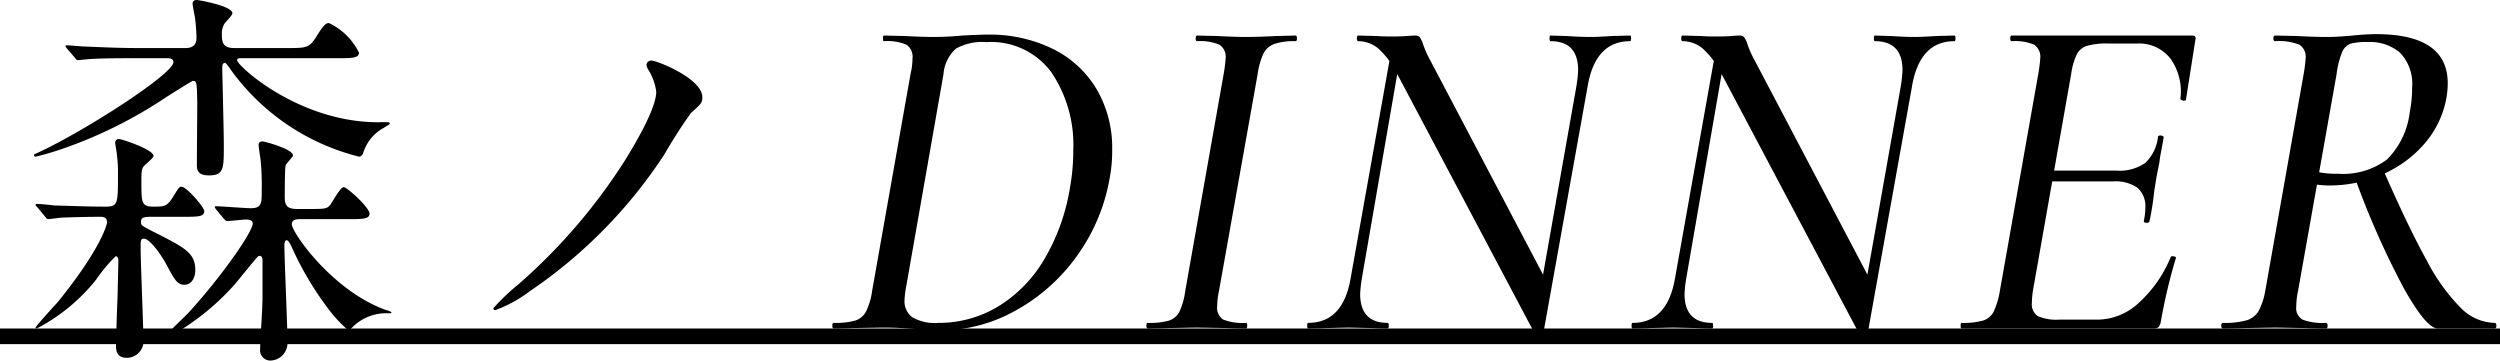
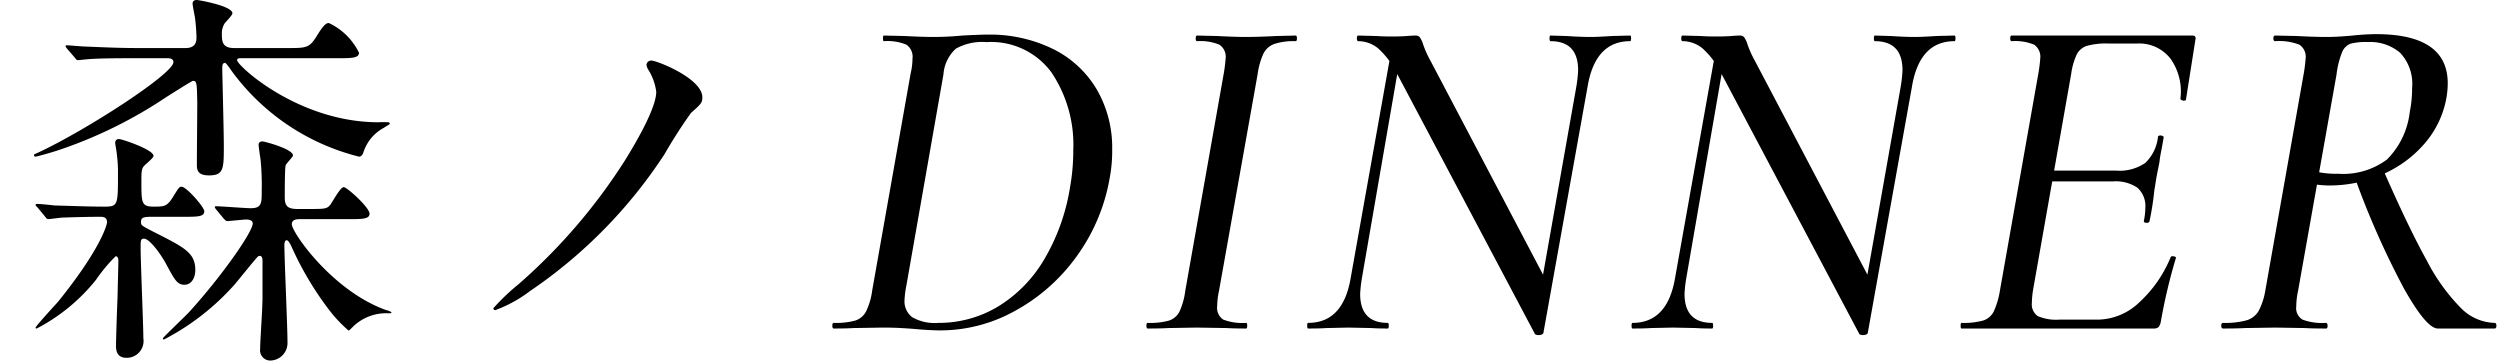
<svg xmlns="http://www.w3.org/2000/svg" width="160" height="23.075" viewBox="0 0 160 23.075">
  <g id="グループ_1219" data-name="グループ 1219" transform="translate(-5341 -5647.475)">
    <path id="パス_2266" data-name="パス 2266" d="M9.7-17.3c.1,0,.4,0,.4.25,0,.75-5.575,4.35-8.625,5.775-.275.125-.3.125-.3.175a.092.092,0,0,0,.1.1c.05,0,.725-.175,1.425-.4a28.79,28.79,0,0,0,6.925-3.4c.2-.125,1.65-1.05,1.725-1.05.25,0,.25.15.275,1.4,0,.55-.025,3.3-.025,3.925,0,.325,0,.725.775.725.95,0,.95-.425.95-1.925,0-.775-.1-4.725-.1-4.875,0-.2,0-.4.175-.4.075,0,.325.375.45.55A14.425,14.425,0,0,0,21.975-11c.15,0,.225-.125.275-.25a2.73,2.73,0,0,1,1.325-1.6c.025-.025.375-.225.375-.25a.108.108,0,0,0-.1-.1,5.213,5.213,0,0,0-.625,0c-5.125,0-9.05-3.625-9.05-3.975,0-.125.125-.125.275-.125h6.2c.825,0,1.325,0,1.325-.35a4.058,4.058,0,0,0-1.925-1.9c-.15,0-.3.05-.775.825s-.675.775-1.875.775H13.975c-.725,0-.775-.4-.775-.875a1.214,1.214,0,0,1,.175-.7c.075-.1.5-.525.5-.65,0-.475-2.175-.85-2.275-.85-.2,0-.275.1-.275.225s.125.75.15.875a12.48,12.48,0,0,1,.1,1.25c0,.25,0,.725-.7.725H7.8c-1.175,0-2.2-.05-3.425-.1-.15,0-.925-.075-1.1-.075-.05,0-.075,0-.075.05,0,.025,0,.05.1.175l.475.55c.1.125.125.175.225.175.075,0,.45-.05.525-.05C5-17.275,5.8-17.3,7.7-17.3ZM1.875-7.175C1.95-7.075,2-7,2.1-7c.075,0,.8-.1.9-.1.725-.025,1.7-.05,2.4-.05.175,0,.45,0,.45.35,0,.15-.4,1.7-3.125,5.075-.175.2-1.45,1.575-1.45,1.675,0,.025.025.05.075.05a11.855,11.855,0,0,0,3.8-3.125,10.394,10.394,0,0,1,1.25-1.5c.175,0,.175.225.175.3,0,.325-.05,1.95-.05,2.3-.025.45-.1,2.65-.1,3.15,0,.35.1.75.675.75A1.077,1.077,0,0,0,8.175.625C8.175-.2,8-4.25,8-5.175c0-.45,0-.575.225-.575.325,0,1.05.925,1.475,1.75.475.875.65,1.2,1.1,1.2.475,0,.7-.475.7-.95,0-1.1-.725-1.45-2.55-2.375-.925-.475-.925-.475-.925-.7,0-.3.2-.325.725-.325h2c.875,0,1.325,0,1.325-.35,0-.275-1.15-1.575-1.45-1.575-.15,0-.2.075-.55.65-.375.6-.55.625-1.2.625C8.05-7.8,8.05-8,8.05-9.45c0-.475,0-.725.125-.9.075-.125.65-.55.65-.7,0-.4-2.025-1.075-2.2-1.075a.224.224,0,0,0-.25.25c0,.1.1.6.1.7A8.713,8.713,0,0,1,6.55-9.9c0,2,0,2.1-.875,2.1-1,0-2.175-.05-3.2-.075-.15-.025-.925-.1-1.1-.1-.05,0-.1.025-.1.075,0,.025.025.05.125.15ZM21.3-7c.875,0,1.35,0,1.35-.35,0-.4-1.45-1.7-1.65-1.7-.225,0-.75,1-.875,1.15-.225.25-.35.25-1.425.25h-.675c-.675,0-.8-.25-.8-.75,0-.35,0-1.75.05-2.025.025-.125.475-.55.475-.65,0-.425-1.85-.9-1.95-.9-.225,0-.25.15-.25.225,0,.1.1.775.125.925A16.968,16.968,0,0,1,15.75-8.8c0,.775,0,1.1-.7,1.1-.35,0-1.9-.125-2.225-.125-.025,0-.075,0-.075.05s0,.05.1.175l.475.575c.1.1.15.15.225.15.125,0,1.025-.1,1.2-.1.15,0,.425.025.425.25,0,.55-2.025,3.425-4.05,5.65-.175.2-1.7,1.65-1.7,1.7S9.425.7,9.5.7A15.732,15.732,0,0,0,14-2.8c.425-.5,1.05-1.3,1.475-1.775a.216.216,0,0,1,.15-.075c.175,0,.175.25.175.325v2.35c0,.75-.15,2.725-.15,3.275a.654.654,0,0,0,.65.75A1.121,1.121,0,0,0,17.4.9c0-1-.2-5.375-.2-6.25,0-.125.025-.3.15-.3.1,0,.225.225.325.45a20.435,20.435,0,0,0,2.4,4.025A8.98,8.98,0,0,0,21.3.125c.05,0,.075-.025.275-.225A3.039,3.039,0,0,1,23.85-.975c.175,0,.2,0,.2-.05s-.275-.15-.325-.15c-3.45-1.225-6.05-4.975-6.05-5.5C17.675-7,18.05-7,18.2-7ZM41-15.15c0,1.05-1.325,3.3-2.025,4.425a36.535,36.535,0,0,1-6.8,7.9,13.715,13.715,0,0,0-1.6,1.525.117.117,0,0,0,.125.125A8.632,8.632,0,0,0,32.925-2.4a31.123,31.123,0,0,0,8.6-8.75,31.416,31.416,0,0,1,1.7-2.65c.65-.575.725-.65.725-1,0-1.2-2.9-2.35-3.275-2.35a.3.3,0,0,0-.3.275.737.737,0,0,0,.125.325A3.489,3.489,0,0,1,41-15.15ZM59.23.12q-.72,0-1.68-.09-.36-.03-.885-.06T55.48-.06l-1.86.03Q53.17,0,52.36,0q-.09,0-.09-.18t.09-.18a4.688,4.688,0,0,0,1.38-.15,1.2,1.2,0,0,0,.69-.585,4.388,4.388,0,0,0,.39-1.335l2.46-13.89a4.2,4.2,0,0,0,.12-.96.933.933,0,0,0-.39-.885,3.174,3.174,0,0,0-1.44-.225q-.06,0-.06-.18t.06-.18l1.32.03q1.14.06,1.86.06.9,0,1.83-.09,1.14-.06,1.59-.06a9.19,9.19,0,0,1,4.245.93,6.675,6.675,0,0,1,2.79,2.6,7.428,7.428,0,0,1,.975,3.825,9.133,9.133,0,0,1-.15,1.77,12.008,12.008,0,0,1-2.16,5.115A11.819,11.819,0,0,1,63.925-1.11,9.83,9.83,0,0,1,59.23.12Zm-.18-.48a7.343,7.343,0,0,0,3.78-1.02,8.655,8.655,0,0,0,2.955-2.97A13.038,13.038,0,0,0,67.48-9.03a13.233,13.233,0,0,0,.21-2.4,8.285,8.285,0,0,0-1.4-4.965A4.79,4.79,0,0,0,62.14-18.33a3.473,3.473,0,0,0-1.965.42,2.465,2.465,0,0,0-.795,1.65L57.01-2.76a6.079,6.079,0,0,0-.12.93,1.281,1.281,0,0,0,.495,1.11A2.913,2.913,0,0,0,59.05-.36ZM72.46,0q-.09,0-.09-.18t.09-.18a4.528,4.528,0,0,0,1.365-.15,1.156,1.156,0,0,0,.66-.57,4.6,4.6,0,0,0,.375-1.35l2.46-13.89a9.445,9.445,0,0,0,.12-.96.921.921,0,0,0-.4-.885,3.185,3.185,0,0,0-1.425-.225q-.09,0-.09-.18t.09-.18l1.29.03q1.14.06,1.8.06.84,0,1.98-.06l1.23-.03q.09,0,.09.18t-.09.18a3.97,3.97,0,0,0-1.365.18,1.264,1.264,0,0,0-.69.615,4.767,4.767,0,0,0-.375,1.335L77.02-2.43a4.9,4.9,0,0,0-.12.99.9.9,0,0,0,.39.87,3.477,3.477,0,0,0,1.47.21q.06,0,.06.18T78.76,0q-.78,0-1.26-.03L75.58-.06l-1.8.03Q73.3,0,72.46,0ZM88.42-16.29a5.333,5.333,0,0,0-1.215-1.635,2.006,2.006,0,0,0-1.275-.465q-.09,0-.09-.18t.09-.18l1.17.03q.36.03.99.03.57,0,.945-.03t.555-.03a.336.336,0,0,1,.27.1,1.575,1.575,0,0,1,.21.435,6.191,6.191,0,0,0,.45,1.02L97.99-3,97.78.27q0,.06-.09.105a.464.464,0,0,1-.21.045q-.24,0-.27-.12ZM82.72,0q-.06,0-.06-.18t.06-.18q2.25,0,2.73-2.91l2.64-14.79.63.06L86.17-3.27a8.564,8.564,0,0,0-.12,1.05q0,1.86,1.77,1.86.06,0,.06.18T87.82,0q-.66,0-1.05-.03L85.3-.06l-1.41.03Q83.5,0,82.72,0ZM97.33-1.05l2.55-14.4a8.467,8.467,0,0,0,.12-1.08q0-1.86-1.77-1.86-.06,0-.06-.18t.06-.18l1.02.03q.9.06,1.53.06.48,0,1.38-.06l1.17-.03q.06,0,.06.18t-.06.18q-2.25,0-2.73,2.94L97.78.27Zm11.85-15.24a5.333,5.333,0,0,0-1.215-1.635,2.006,2.006,0,0,0-1.275-.465q-.09,0-.09-.18t.09-.18l1.17.03q.36.03.99.03.57,0,.945-.03t.555-.03a.336.336,0,0,1,.27.1,1.575,1.575,0,0,1,.21.435,6.191,6.191,0,0,0,.45,1.02L118.75-3,118.54.27q0,.06-.09.105a.464.464,0,0,1-.21.045q-.24,0-.27-.12ZM103.48,0q-.06,0-.06-.18t.06-.18q2.25,0,2.73-2.91l2.64-14.79.63.06L106.93-3.27a8.564,8.564,0,0,0-.12,1.05q0,1.86,1.77,1.86.06,0,.06.18t-.06.18q-.66,0-1.05-.03l-1.47-.03-1.41.03Q104.26,0,103.48,0Zm14.61-1.05,2.55-14.4a8.467,8.467,0,0,0,.12-1.08q0-1.86-1.77-1.86-.06,0-.06-.18t.06-.18l1.02.03q.9.06,1.53.06.48,0,1.38-.06l1.17-.03q.06,0,.06.18t-.06.18q-2.25,0-2.73,2.94L118.54.27ZM124.54,0q-.06,0-.06-.18t.06-.18a4.688,4.688,0,0,0,1.38-.15,1.154,1.154,0,0,0,.675-.57,5.113,5.113,0,0,0,.4-1.35l2.46-13.89a9.446,9.446,0,0,0,.12-.96.933.933,0,0,0-.39-.885,3.174,3.174,0,0,0-1.44-.225q-.09,0-.09-.18t.09-.18h11.58q.24,0,.18.27l-.6,3.81q0,.09-.15.09a.269.269,0,0,1-.135-.045q-.075-.045-.075-.075a3.624,3.624,0,0,0-.63-2.565,2.529,2.529,0,0,0-2.13-.975h-1.86a4.528,4.528,0,0,0-1.365.15,1.118,1.118,0,0,0-.645.54,4.424,4.424,0,0,0-.36,1.26L129.13-2.55a5.656,5.656,0,0,0-.09.9.914.914,0,0,0,.375.855,2.979,2.979,0,0,0,1.4.225h2.49a3.9,3.9,0,0,0,2.6-1.095A8.032,8.032,0,0,0,137.92-4.56q.03-.09.2-.06t.135.12a34.786,34.786,0,0,0-.96,4.05.767.767,0,0,1-.15.36.465.465,0,0,1-.33.09Zm12.03-6.87q-.03.12-.21.105t-.15-.135a4.17,4.17,0,0,0,.09-.81,1.567,1.567,0,0,0-.51-1.305,2.487,2.487,0,0,0-1.56-.4h-4.86l.12-.69h4.95a2.892,2.892,0,0,0,1.86-.495,2.7,2.7,0,0,0,.81-1.665q0-.09.18-.09a.269.269,0,0,1,.135.045q.075.045.045.1-.09.54-.165.915t-.1.645l-.18.9-.15.93A18.549,18.549,0,0,1,136.57-6.87ZM141.28,0q-.12,0-.12-.18t.12-.18a5.166,5.166,0,0,0,1.5-.165,1.341,1.341,0,0,0,.765-.585,4.284,4.284,0,0,0,.435-1.32l2.46-13.89a9.444,9.444,0,0,0,.12-.96.921.921,0,0,0-.4-.885,3.571,3.571,0,0,0-1.545-.225q-.12,0-.12-.18t.12-.18l1.38.03q1.14.06,1.86.06.51,0,.945-.03t.765-.06a14.872,14.872,0,0,1,1.5-.09q4.59,0,4.59,3.15a5.536,5.536,0,0,1-.09.96,6.071,6.071,0,0,1-1.395,2.895,7.428,7.428,0,0,1-2.715,1.98,8.407,8.407,0,0,1-3.39.7,6.217,6.217,0,0,1-1.02-.09l.12-.81a5.714,5.714,0,0,0,1.47.15,4.692,4.692,0,0,0,3.135-.915,5.1,5.1,0,0,0,1.455-3.045,7.492,7.492,0,0,0,.15-1.53,2.9,2.9,0,0,0-.765-2.25,2.953,2.953,0,0,0-2.055-.69,4.11,4.11,0,0,0-1.1.1.942.942,0,0,0-.555.54,5.413,5.413,0,0,0-.36,1.425L146.08-2.43a5.007,5.007,0,0,0-.12,1.02.855.855,0,0,0,.4.84,3.591,3.591,0,0,0,1.485.21q.12,0,.12.18t-.09.18q-.9,0-1.38-.03l-1.89-.03-1.92.03Q142.18,0,141.28,0Zm13.74,0q-.72,0-2.145-2.52a53.308,53.308,0,0,1-3.165-7.14l1.77-.6q1.65,3.78,2.835,5.91a12.351,12.351,0,0,0,2.205,3.06,3.141,3.141,0,0,0,2.13.93q.12,0,.12.18t-.12.18Z" transform="translate(5342 5668.5)" />
-     <path id="パス_2248" data-name="パス 2248" d="M0,0H160" transform="translate(5341 5669)" fill="none" stroke="#000" stroke-width="1" />
  </g>
</svg>